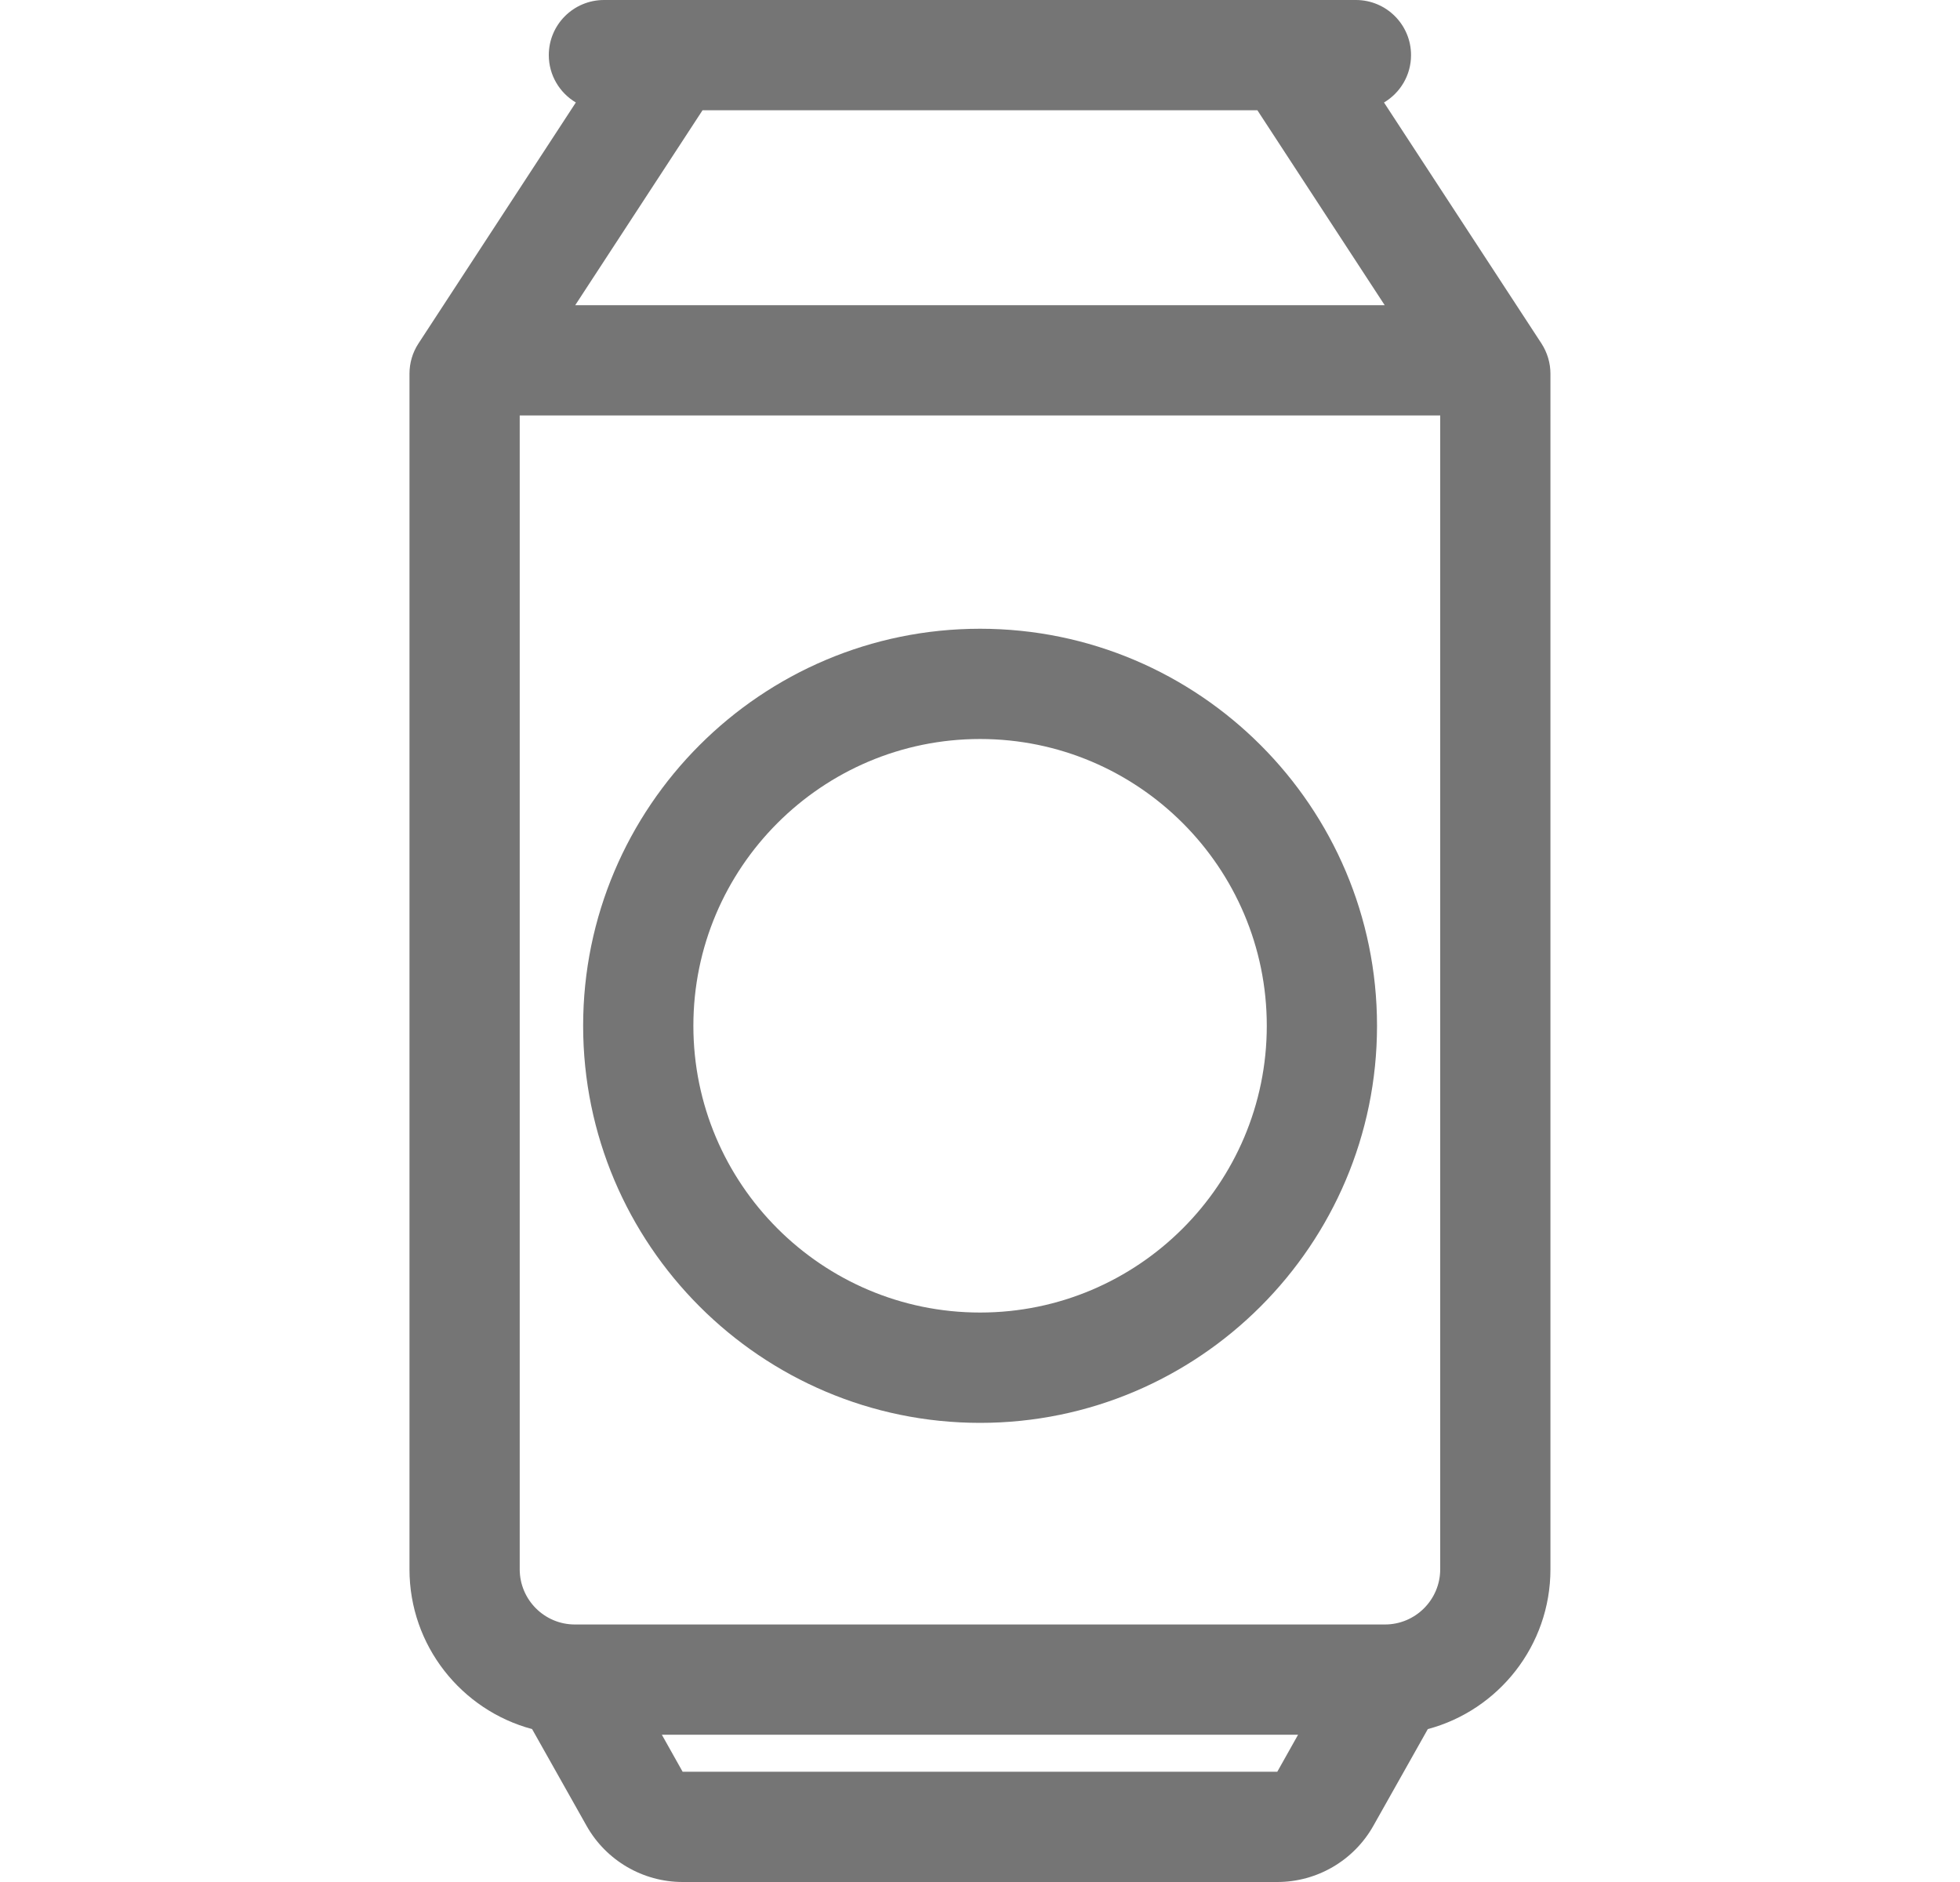
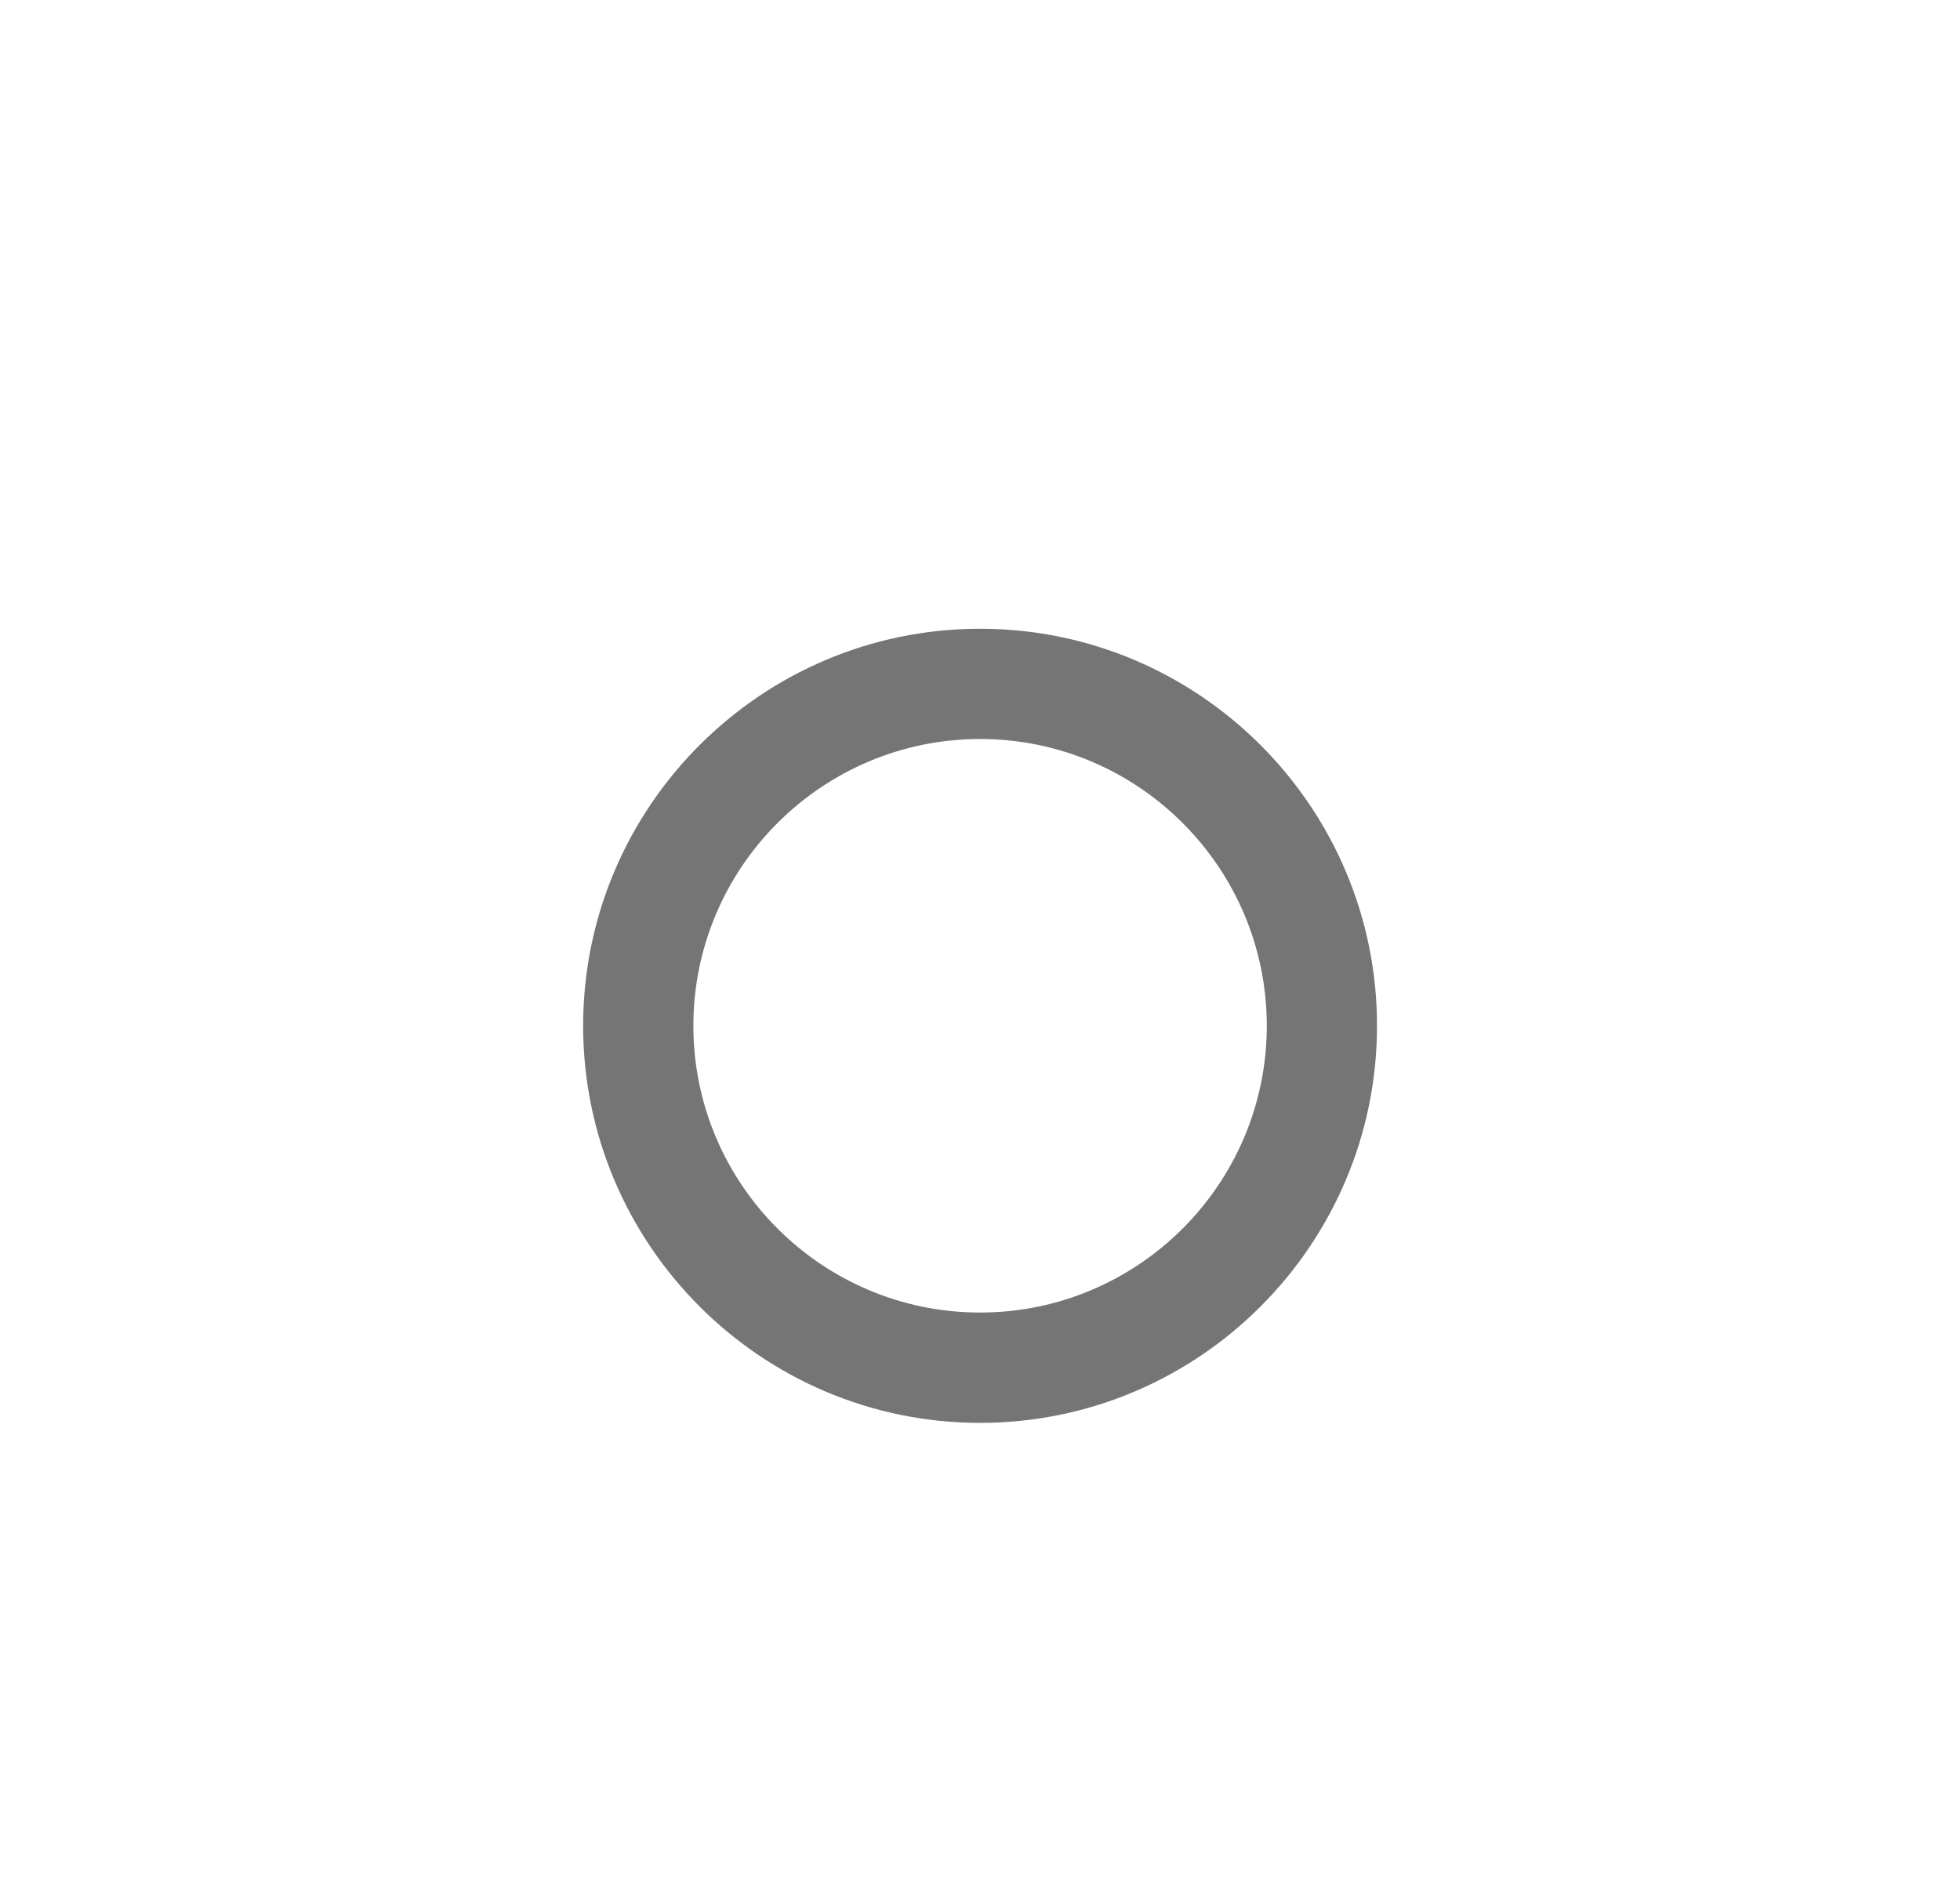
<svg xmlns="http://www.w3.org/2000/svg" width="25" height="24" fill="none" viewBox="0 0 25 24">
  <path fill="#757575" d="M12.501 8.018c-2.792 0-5.063 2.271-5.063 5.063s2.271 5.064 5.063 5.064 5.063-2.272 5.063-5.064c0-2.792-2.271-5.063-5.063-5.063zm0 8.72c-2.017 0-3.657-1.64-3.657-3.657 0-2.016 1.64-3.657 3.657-3.657 2.017 0 3.657 1.64 3.657 3.657 0 2.017-1.64 3.657-3.657 3.657z" />
-   <path fill="#757575" d="M19.662 4.381l-2.009-3.074c.206-.122.345-.347.345-.604 0-.388-.315-.703-.703-.703h-9.59C7.314 0 7 .315 7 .703c0 .257.139.482.345.604L5.337 4.381c-.075.115-.114.248-.114.385v15.247c0 .974.664 1.796 1.564 2.037l.695 1.234c.249.442.718.716 1.225.716h7.585c.507 0 .976-.274 1.225-.716l.695-1.234c.9-.24 1.564-1.063 1.564-2.038V4.766c0-.137-.04-.27-.114-.385zm-10.7-2.975h7.076l1.624 2.486H7.337l1.624-2.486zm7.33 21.188H8.707l-.265-.472h8.115l-.265.472zm2.078-2.582c0 .388-.316.704-.704.704H7.332c-.388 0-.703-.316-.703-.704V5.298H18.37v14.714z" />
</svg>